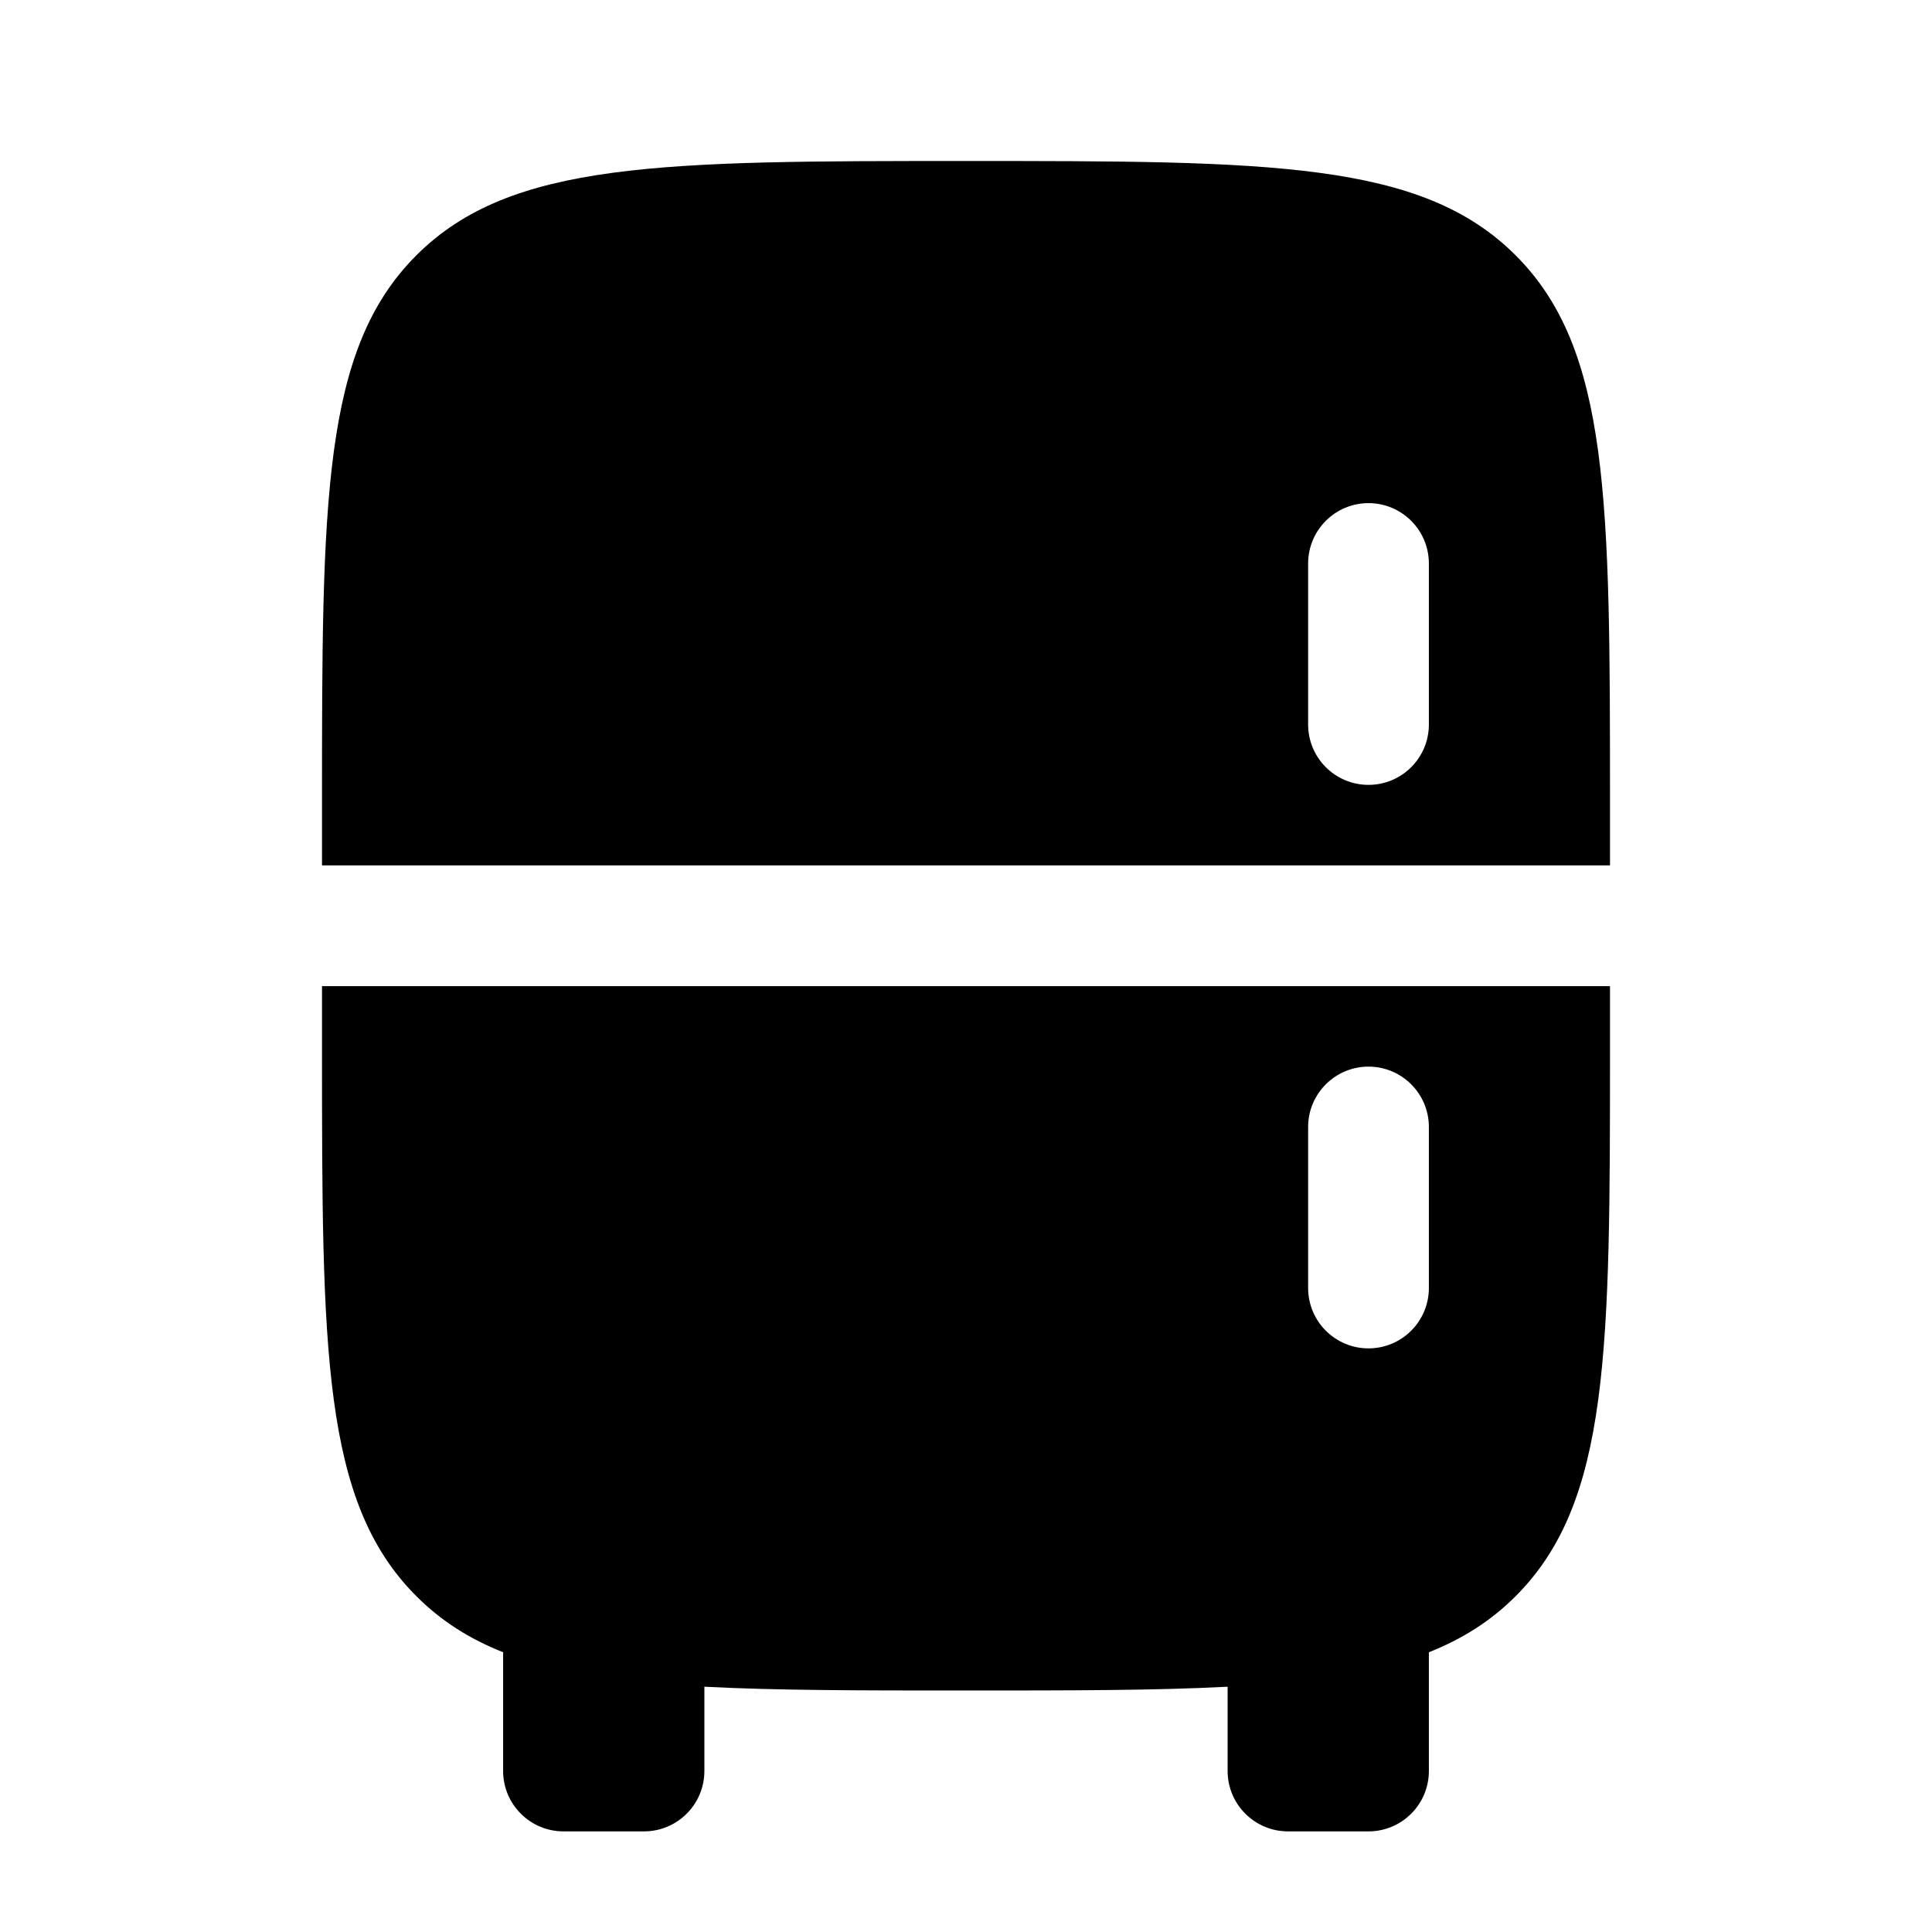
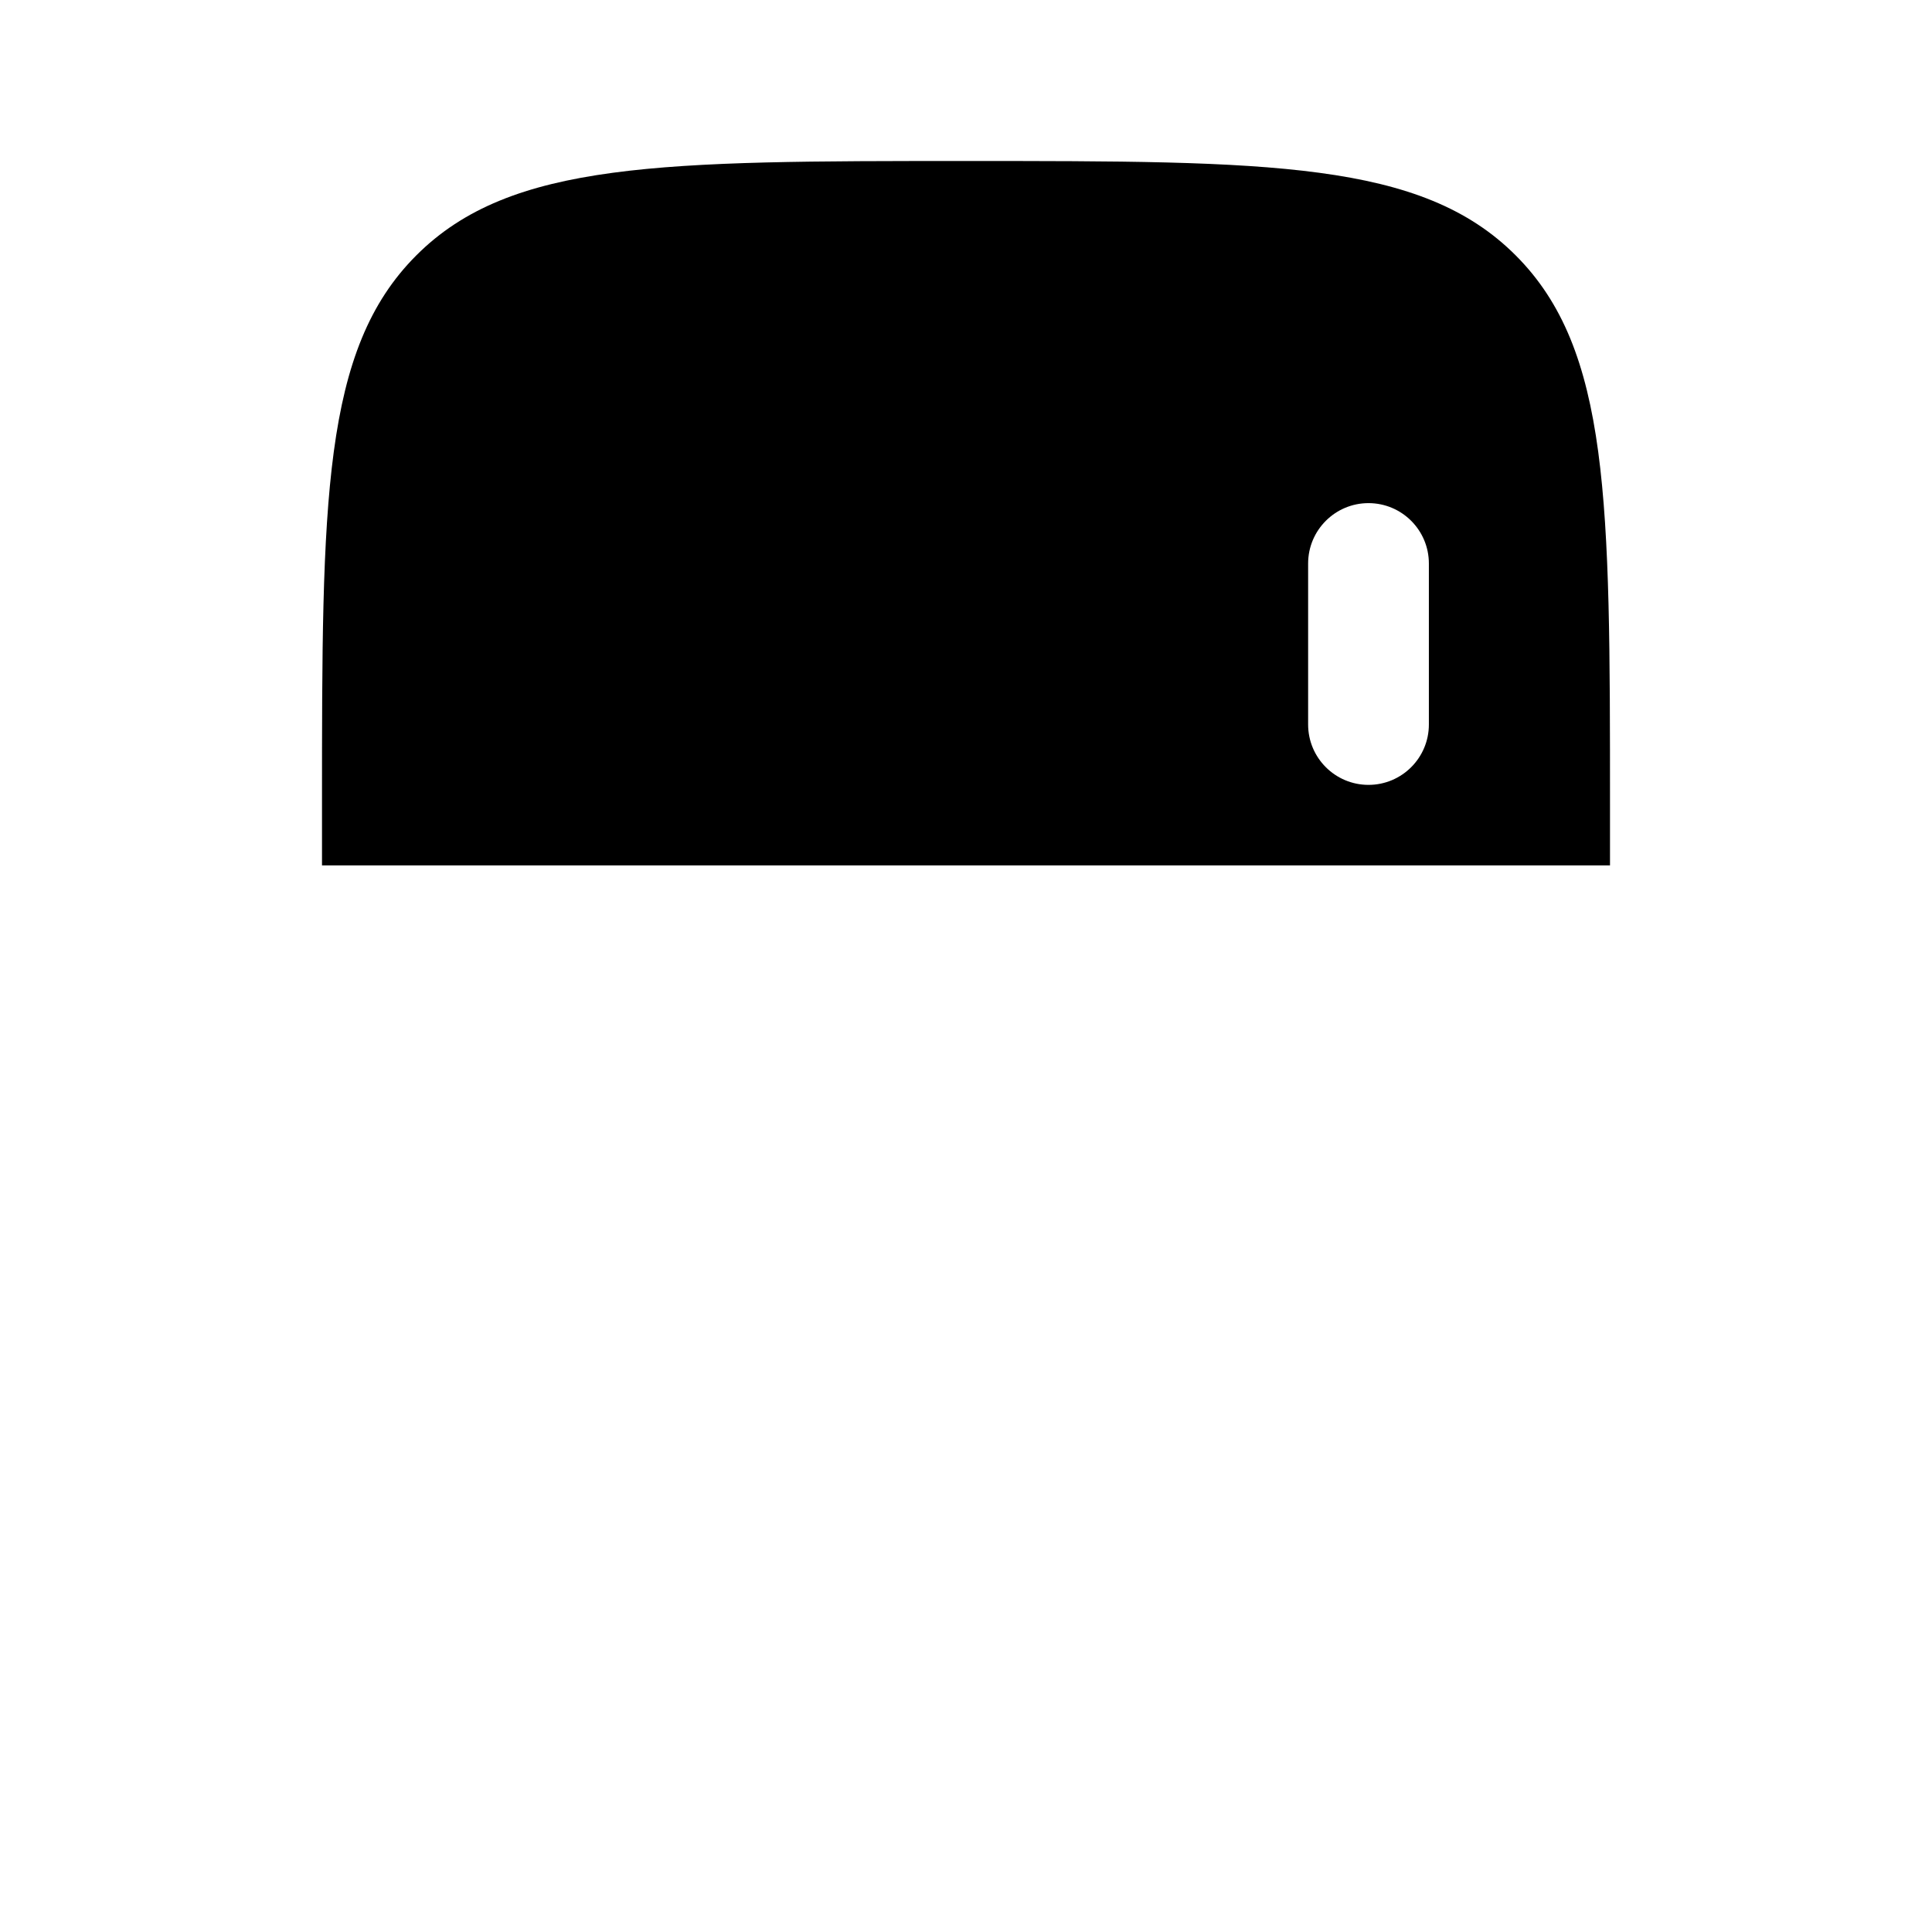
<svg xmlns="http://www.w3.org/2000/svg" width="24" height="24" viewBox="0 0 24 24" fill="none">
  <path fill-rule="evenodd" clip-rule="evenodd" d="M5.172 3.172C4 4.343 4 6.229 4 10V10.75H20V10C20 6.229 20 4.343 18.828 3.172C17.657 2 15.771 2 12 2C8.229 2 6.343 2 5.172 3.172ZM17 6.25C17.414 6.25 17.75 6.586 17.75 7V9C17.75 9.414 17.414 9.75 17 9.75C16.586 9.75 16.25 9.414 16.25 9V7C16.25 6.586 16.586 6.25 17 6.25Z" fill="black" />
-   <path fill-rule="evenodd" clip-rule="evenodd" d="M4 12.25V13C4 16.771 4 18.657 5.172 19.828C5.476 20.133 5.829 20.358 6.25 20.525V22C6.25 22.414 6.586 22.75 7 22.75H8C8.414 22.75 8.75 22.414 8.75 22V20.953C9.645 21 10.712 21 12 21C13.288 21 14.355 21 15.25 20.953V22C15.25 22.414 15.586 22.75 16 22.75H17C17.414 22.75 17.75 22.414 17.75 22V20.525C18.171 20.358 18.524 20.133 18.828 19.828C20 18.657 20 16.771 20 13V12.25H4ZM17 13.25C17.414 13.25 17.75 13.586 17.75 14V16C17.75 16.414 17.414 16.75 17 16.75C16.586 16.75 16.25 16.414 16.25 16V14C16.25 13.586 16.586 13.25 17 13.25Z" fill="black" />
</svg>